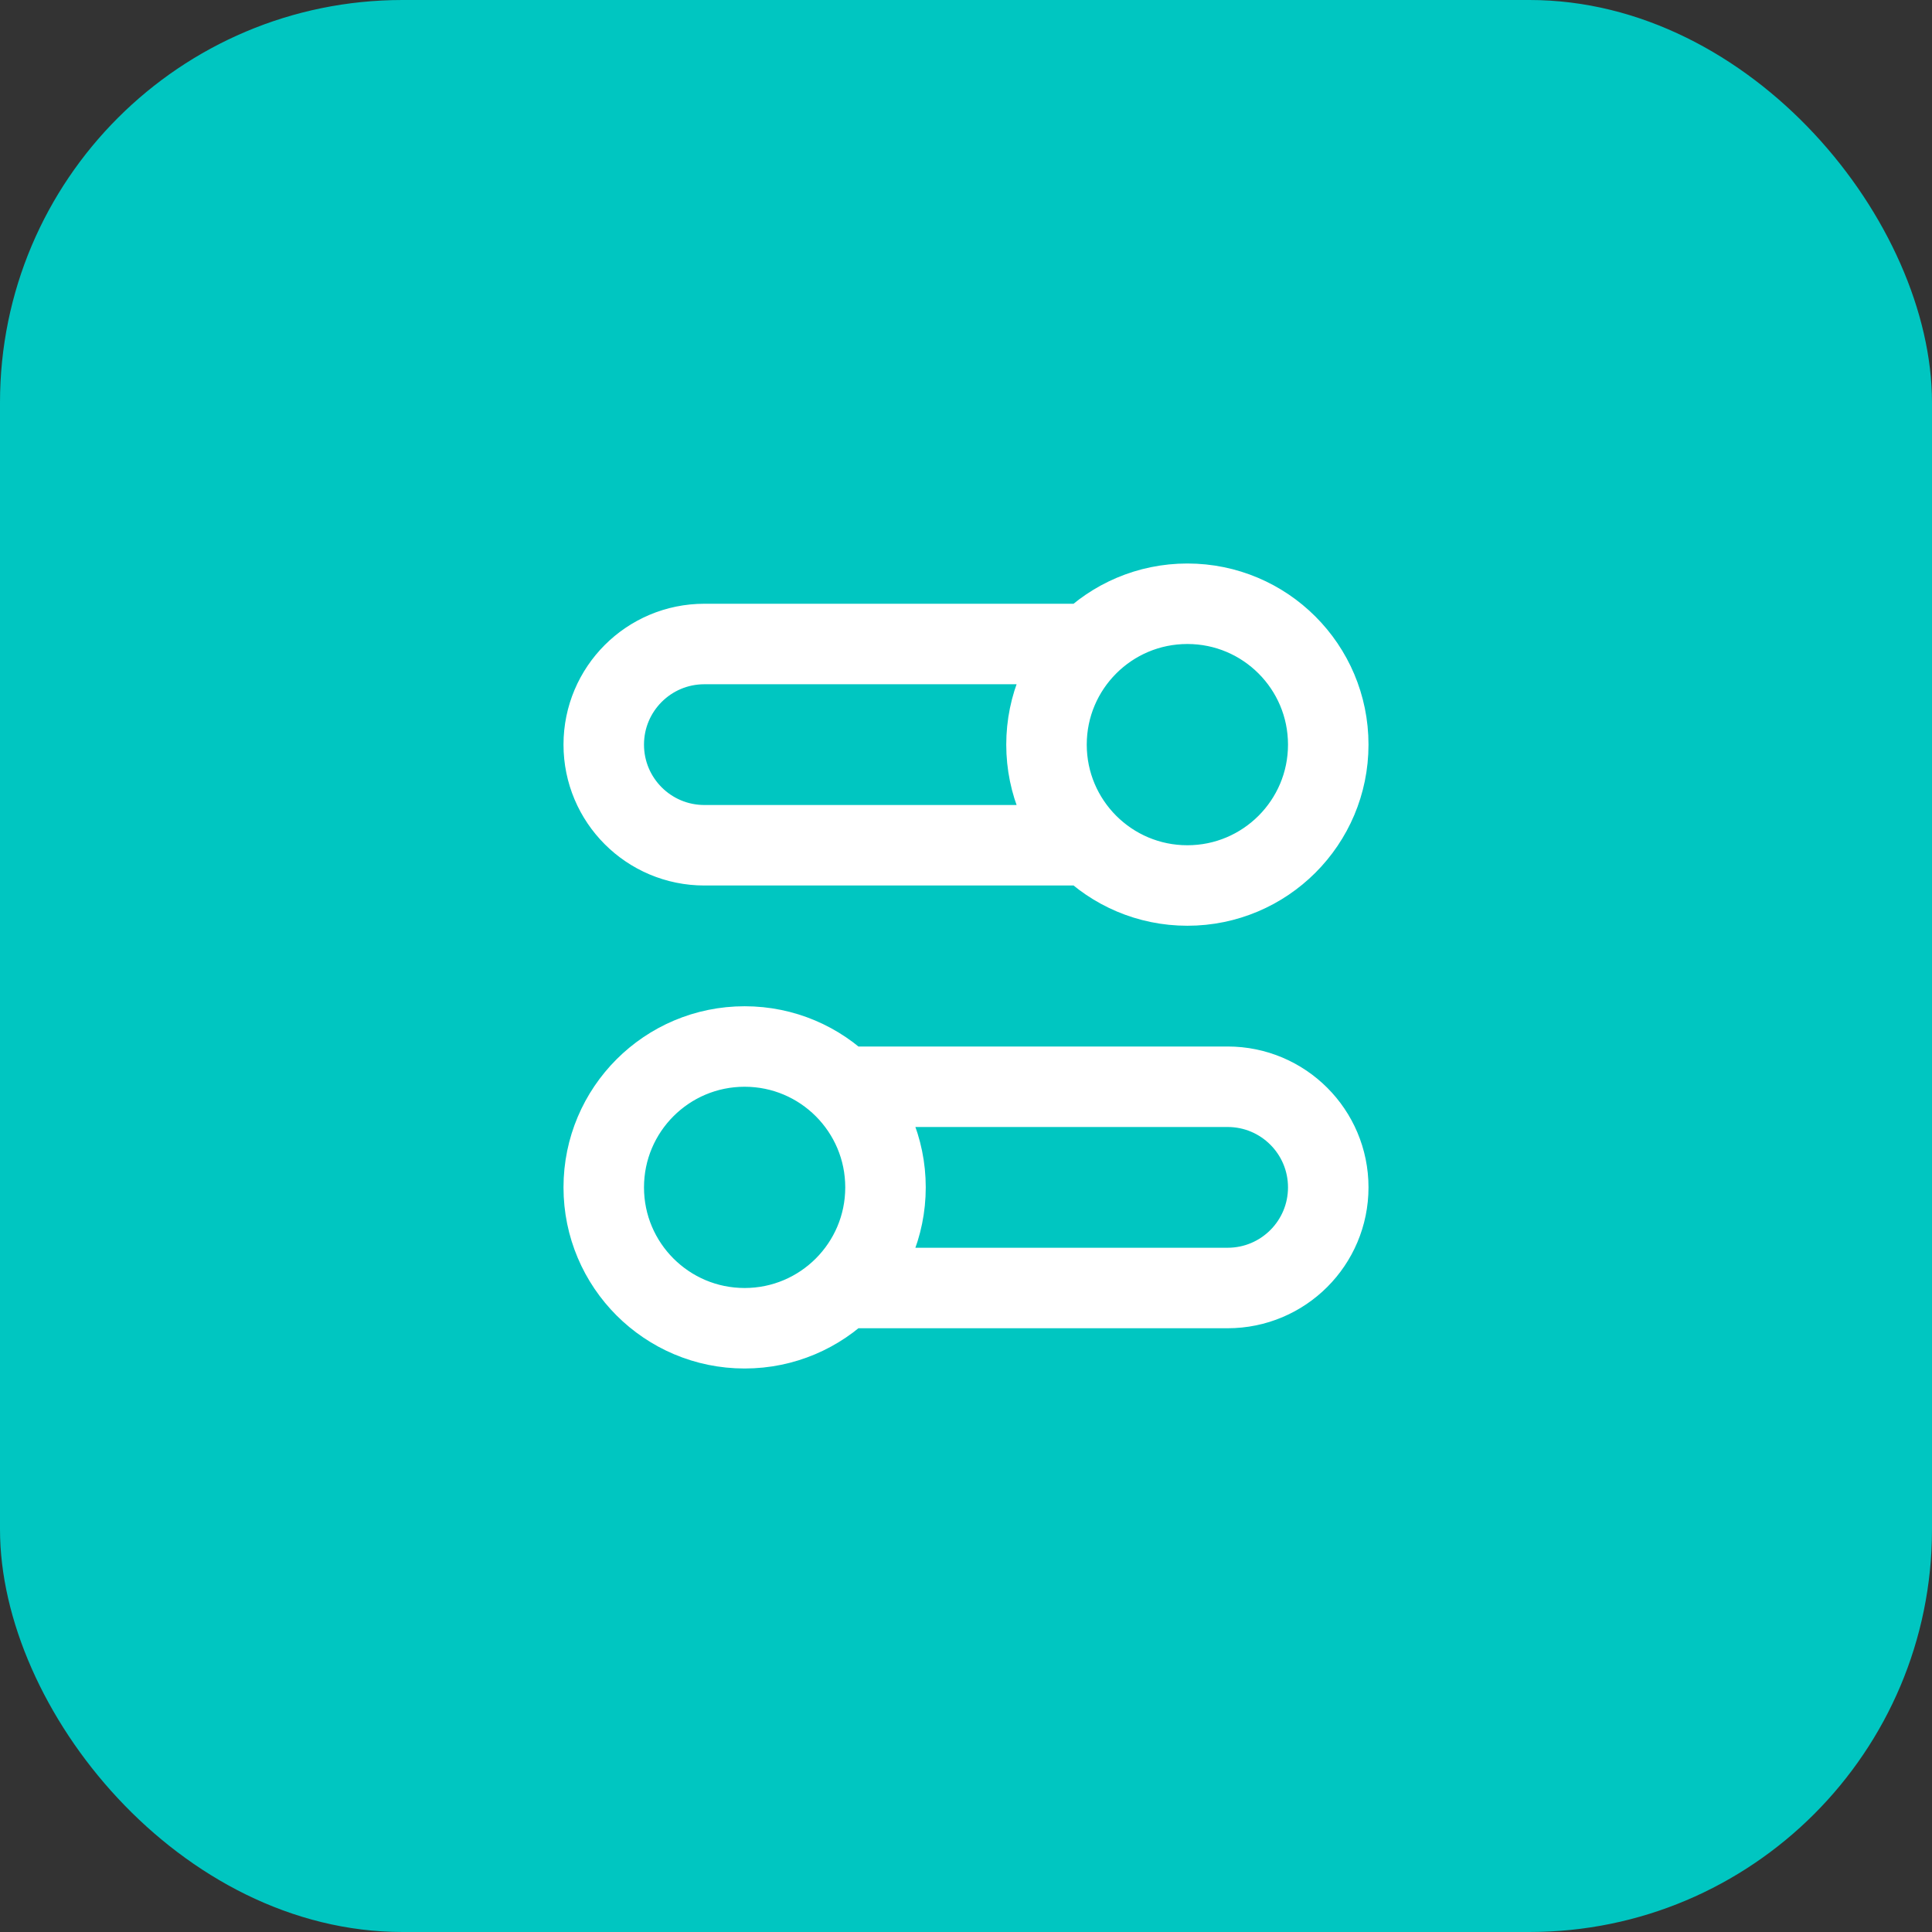
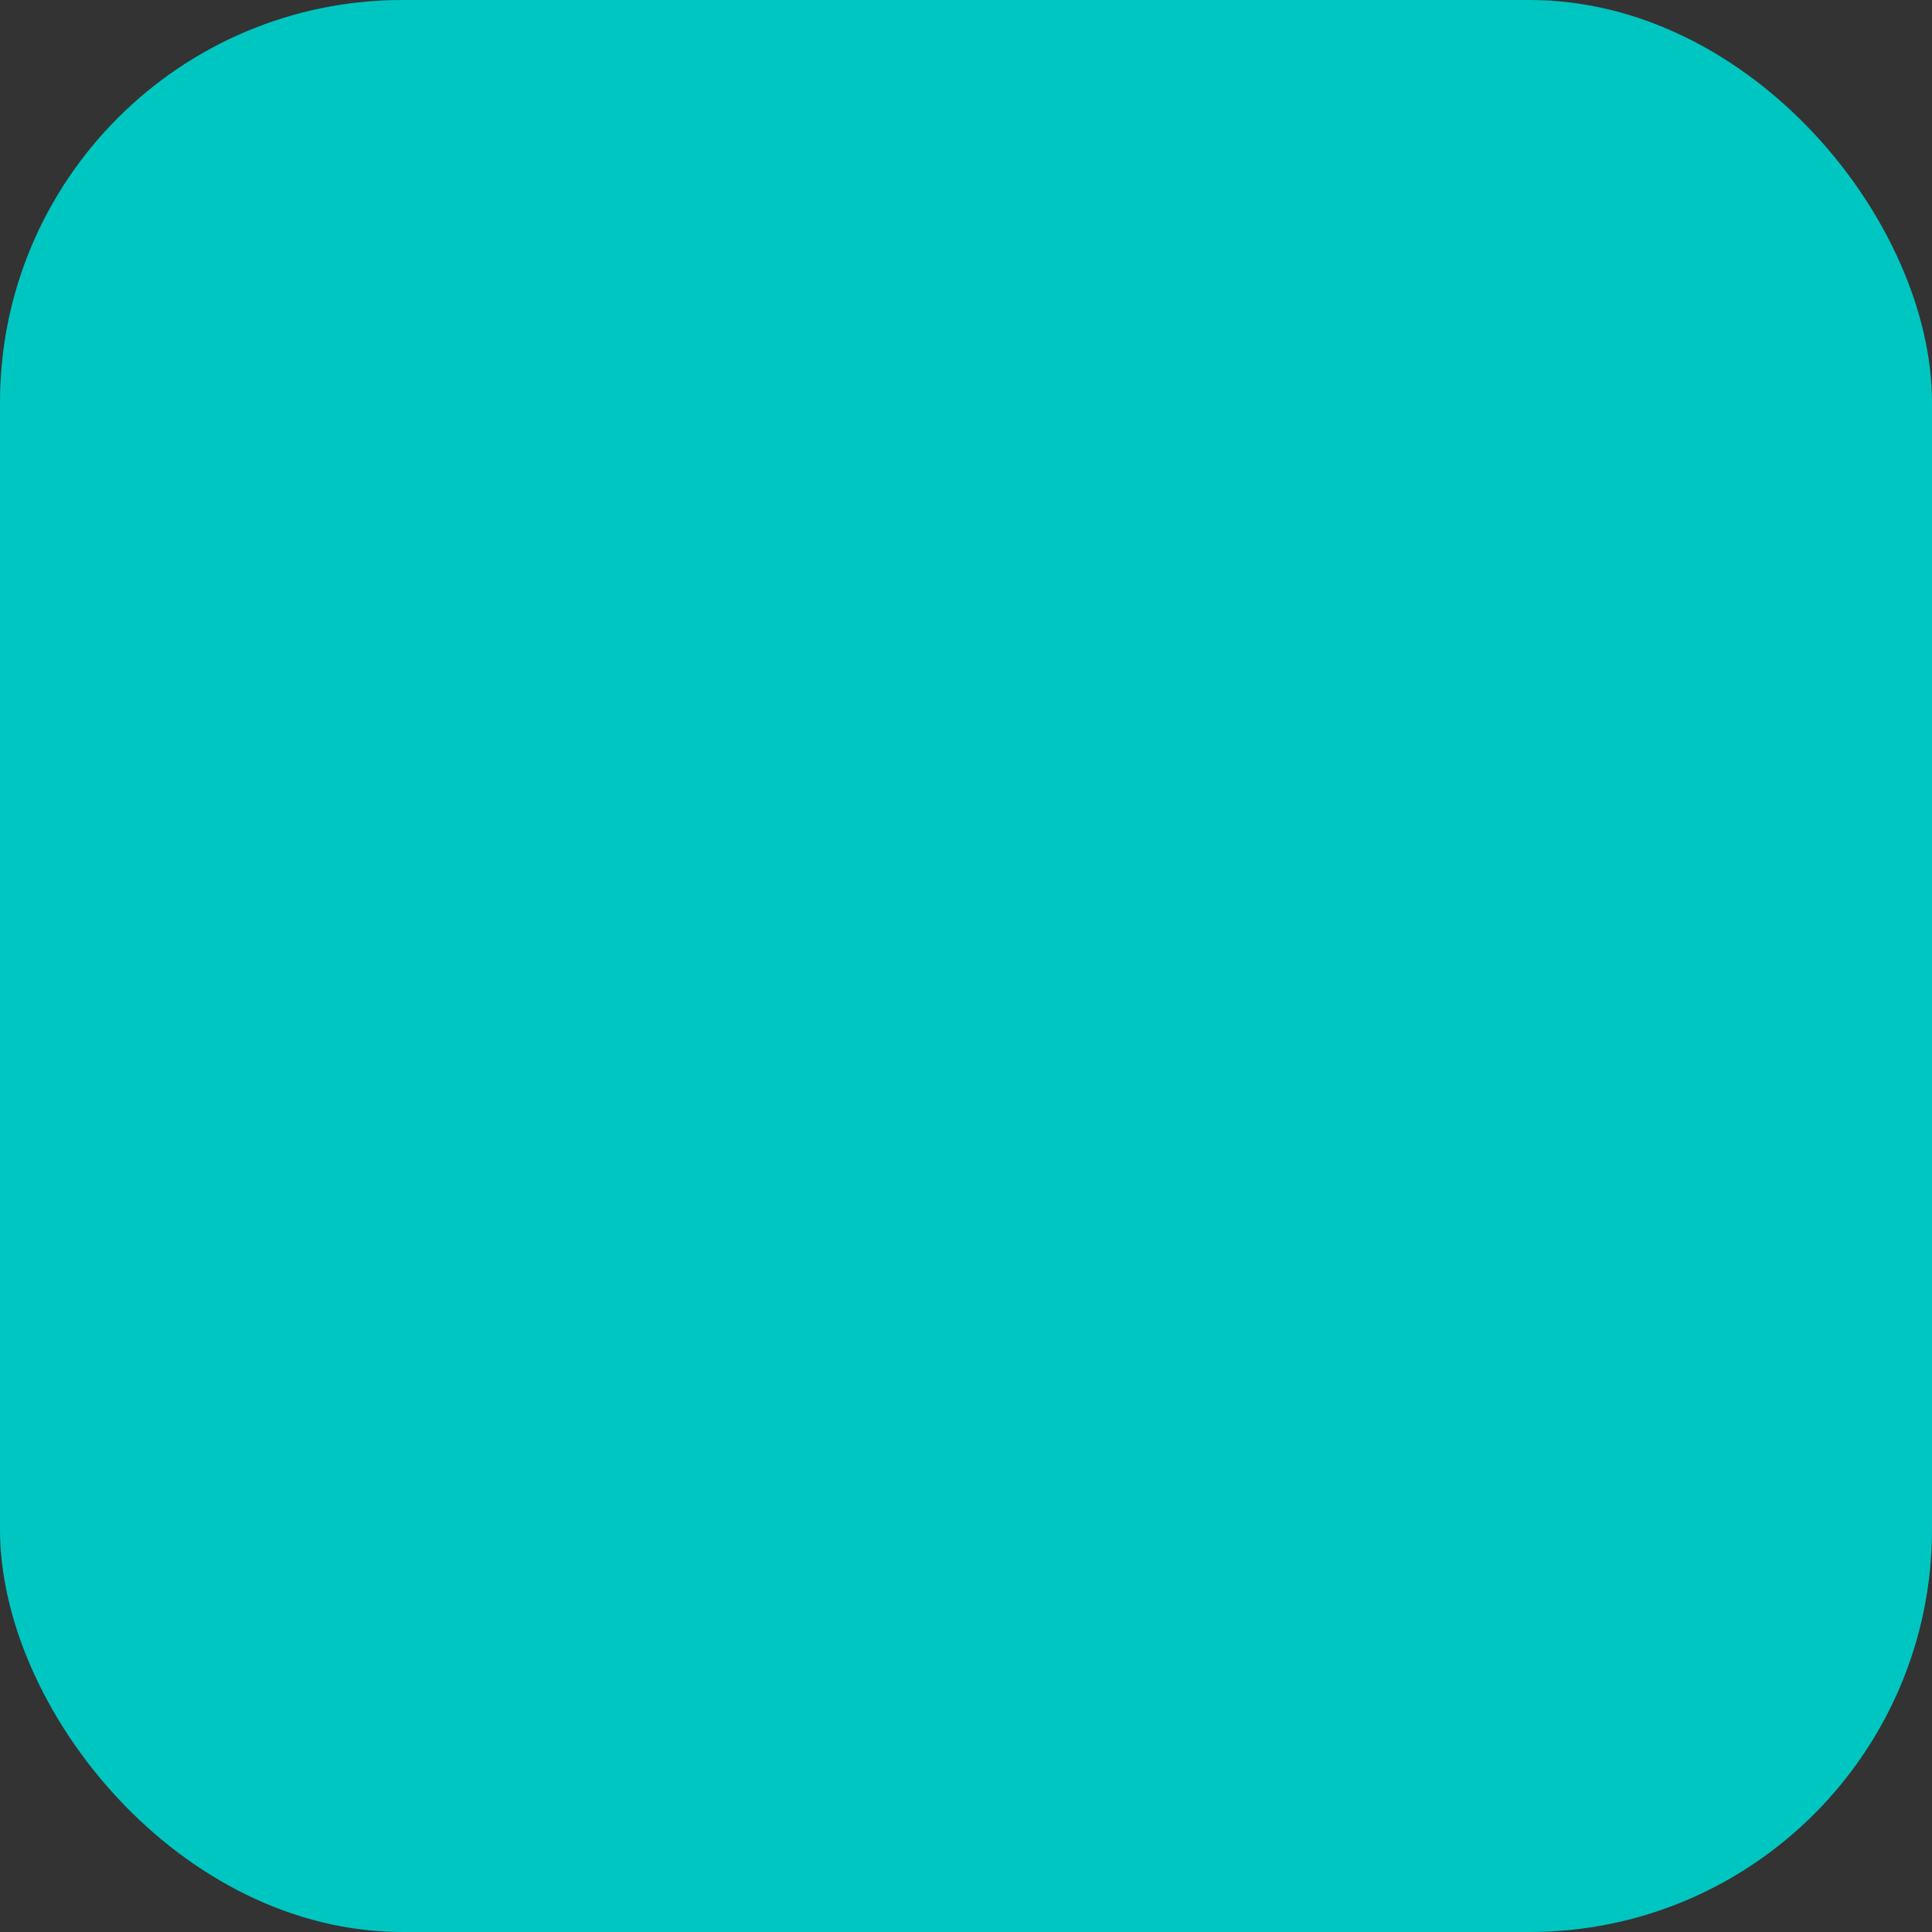
<svg xmlns="http://www.w3.org/2000/svg" width="48" height="48" viewBox="0 0 48 48" fill="none">
  <rect x="0" y="0" width="48" height="48" fill="#333333" stroke="none" />
  <rect width="48" height="48" rx="10" fill="#00C6C1" />
-   <path d="M27.05 21H17.5C16.119 21 15 19.881 15 18.5C15 17.119 16.119 16 17.5 16H27.05M20.95 32H30.5C31.881 32 33 30.881 33 29.5C33 28.119 31.881 27 30.5 27H20.95M15 29.5C15 31.433 16.567 33 18.5 33C20.433 33 22 31.433 22 29.5C22 27.567 20.433 26 18.5 26C16.567 26 15 27.567 15 29.5ZM33 18.5C33 20.433 31.433 22 29.5 22C27.567 22 26 20.433 26 18.5C26 16.567 27.567 15 29.5 15C31.433 15 33 16.567 33 18.5Z" stroke="white" stroke-width="2" stroke-linecap="round" stroke-linejoin="round" />
</svg>